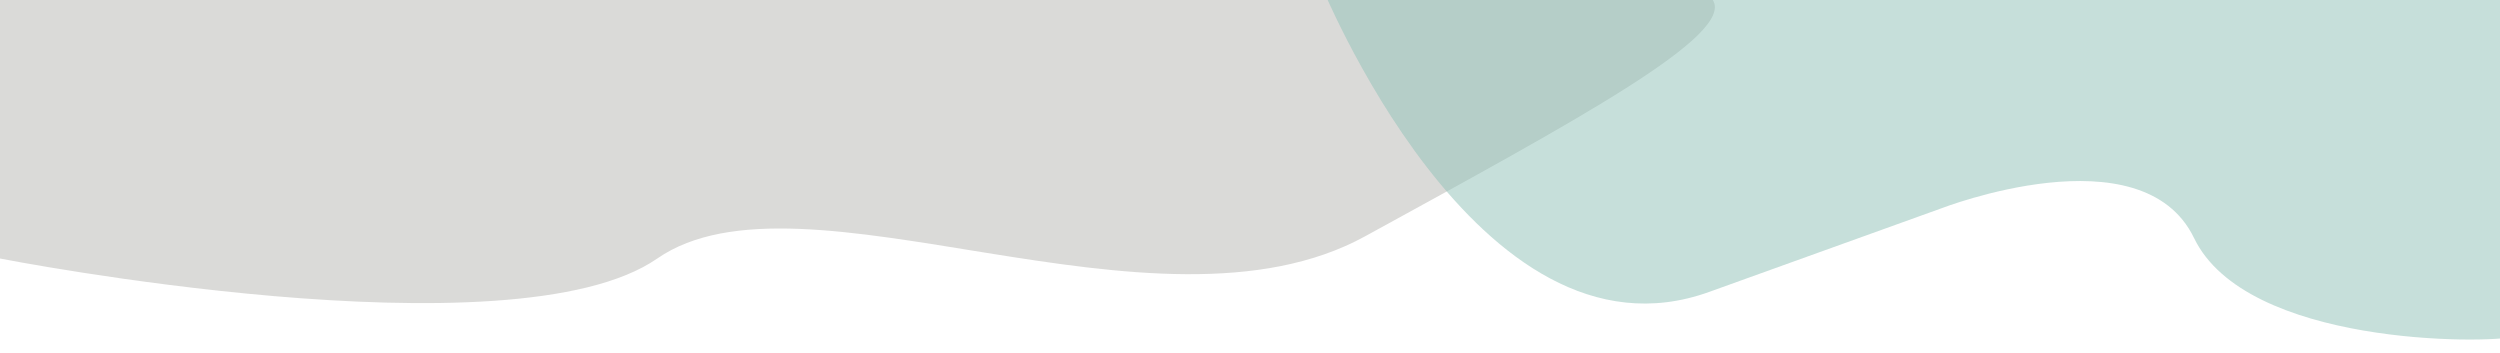
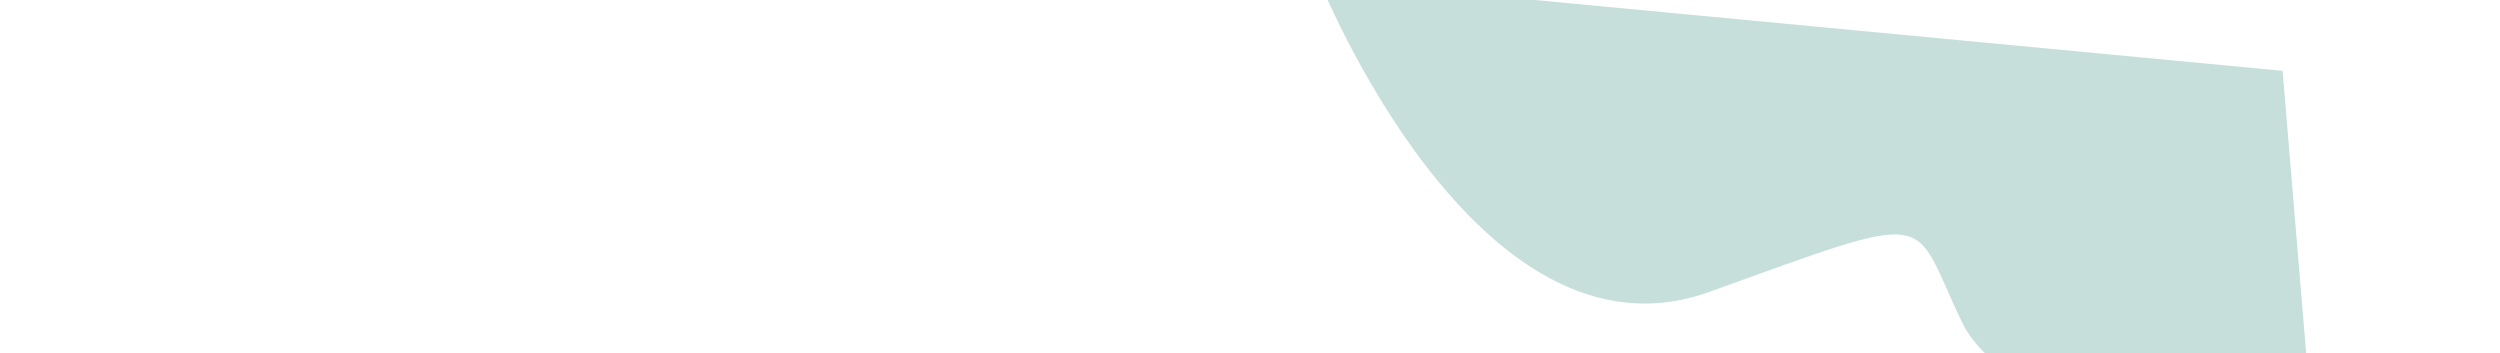
<svg xmlns="http://www.w3.org/2000/svg" x="0px" y="0px" width="100%" viewBox="0 0 595.28 84.122" style="vertical-align: middle; max-width: 100%; width: 100%;">
-   <path fill="rgba(216,216,214,0.94)" d="M0,61.556c0,0,121.991,23.894,156.504,0s118.584,22.124,168.584-5.31S413.142,8.355,407.832,0   s-5.31-8.355-5.31-8.355L0,0v57.574v1.77V61.556z" />
  <g>
-     <path fill="rgba(147,195,186,0.53)" d="M314.026-4.867c0,0,37.611,94.299,92.921,74.387s55.31-19.912,55.31-19.912s47.787-18.584,60.177,7.08    s69.587,25.221,76.387,23.451s6.8-1.77,6.8-1.77l-6.8-81.416L314.026-4.867z" />
+     <path fill="rgba(147,195,186,0.53)" d="M314.026-4.867c0,0,37.611,94.299,92.921,74.387s47.787-18.584,60.177,7.08    s69.587,25.221,76.387,23.451s6.8-1.77,6.8-1.77l-6.8-81.416L314.026-4.867z" />
  </g>
</svg>